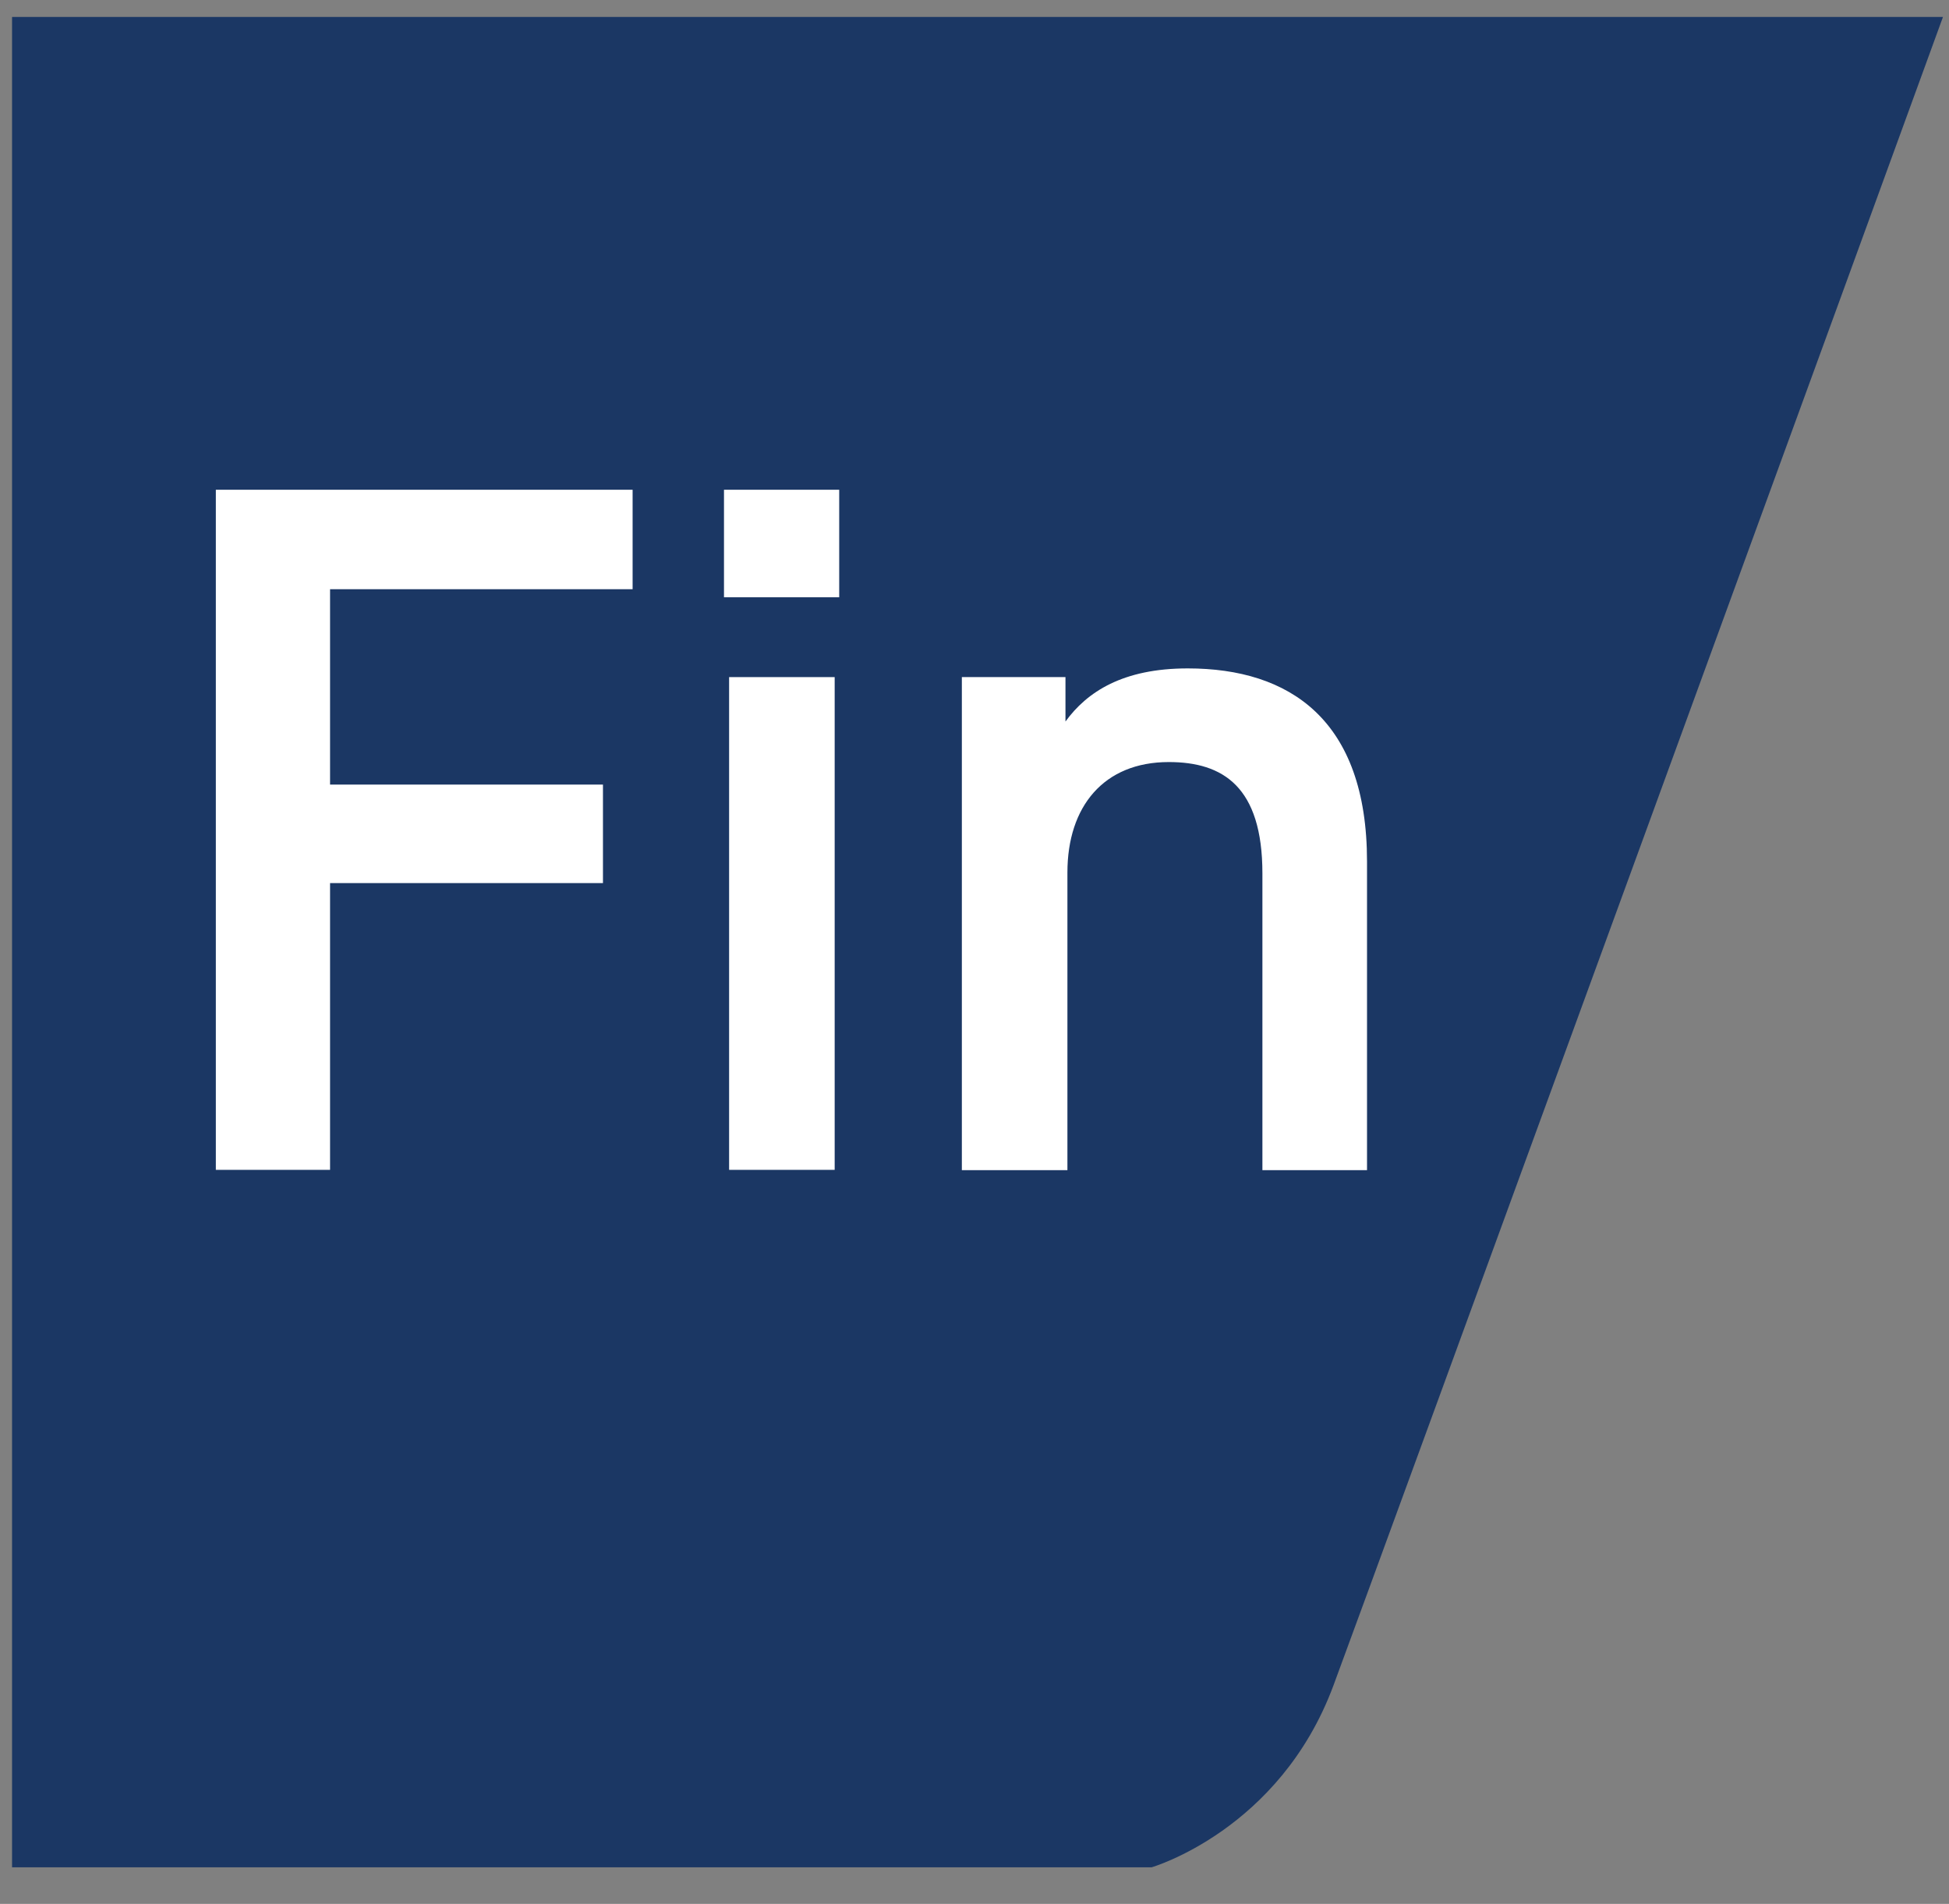
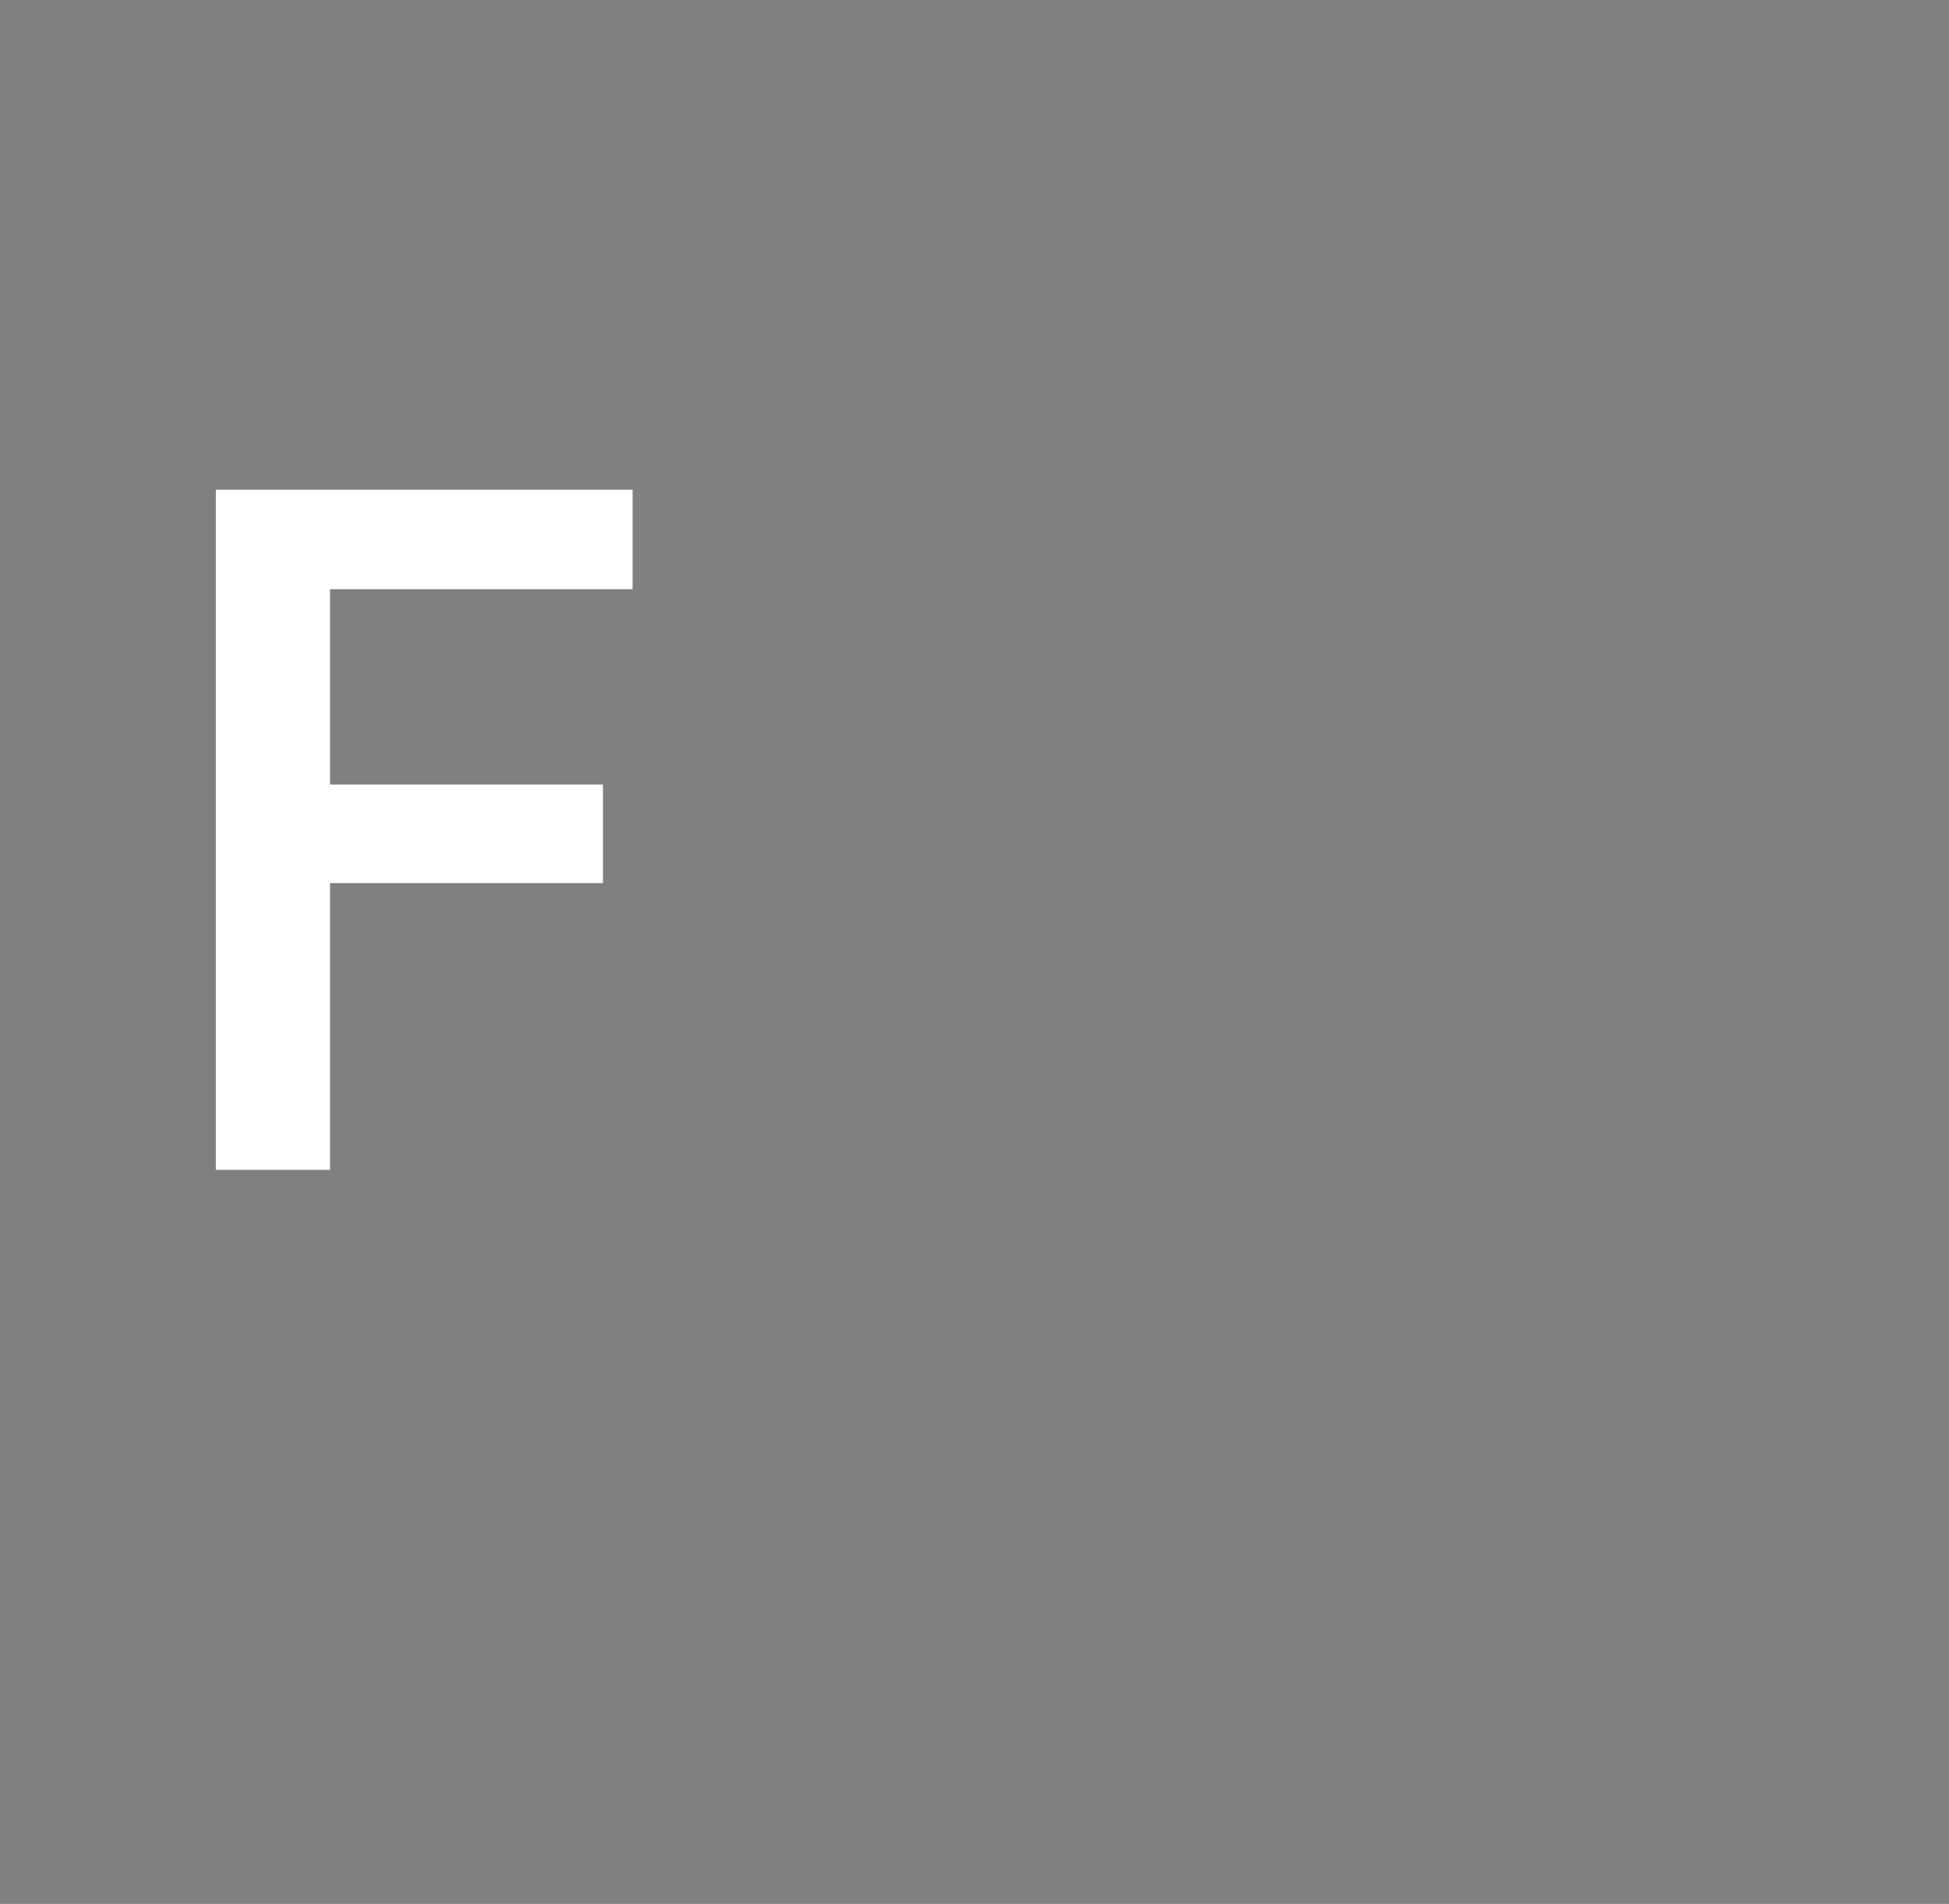
<svg xmlns="http://www.w3.org/2000/svg" width="43" height="42" viewBox="0 0 43 42" fill="none">
  <rect x="0" y="0" width="43" height="42" fill="#808080" stroke="none" />
-   <path d="M0.266 0.381V41.193H25.407C25.407 41.193 28.233 40.377 29.419 37.182C30.335 34.718 42.171 2.298 42.867 0.374H0.266V0.381Z" fill="#1B3764" />
  <path d="M13.957 10.804V12.998H7.282V17.308H13.303V19.481H7.282V25.807H4.762V10.804H13.957Z" fill="white" />
-   <path d="M15.973 10.804H18.515V13.176H15.973V10.804ZM16.086 14.937H18.415V25.807H16.086V14.937Z" fill="white" />
-   <path d="M21.221 14.937H23.507V15.917C23.983 15.263 24.771 14.745 26.205 14.745C28.449 14.745 30.16 15.874 30.16 19.005V25.814H27.852V19.268C27.852 17.351 26.979 16.811 25.786 16.811C24.352 16.811 23.55 17.791 23.55 19.247V25.814H21.221V14.937Z" fill="white" />
</svg>